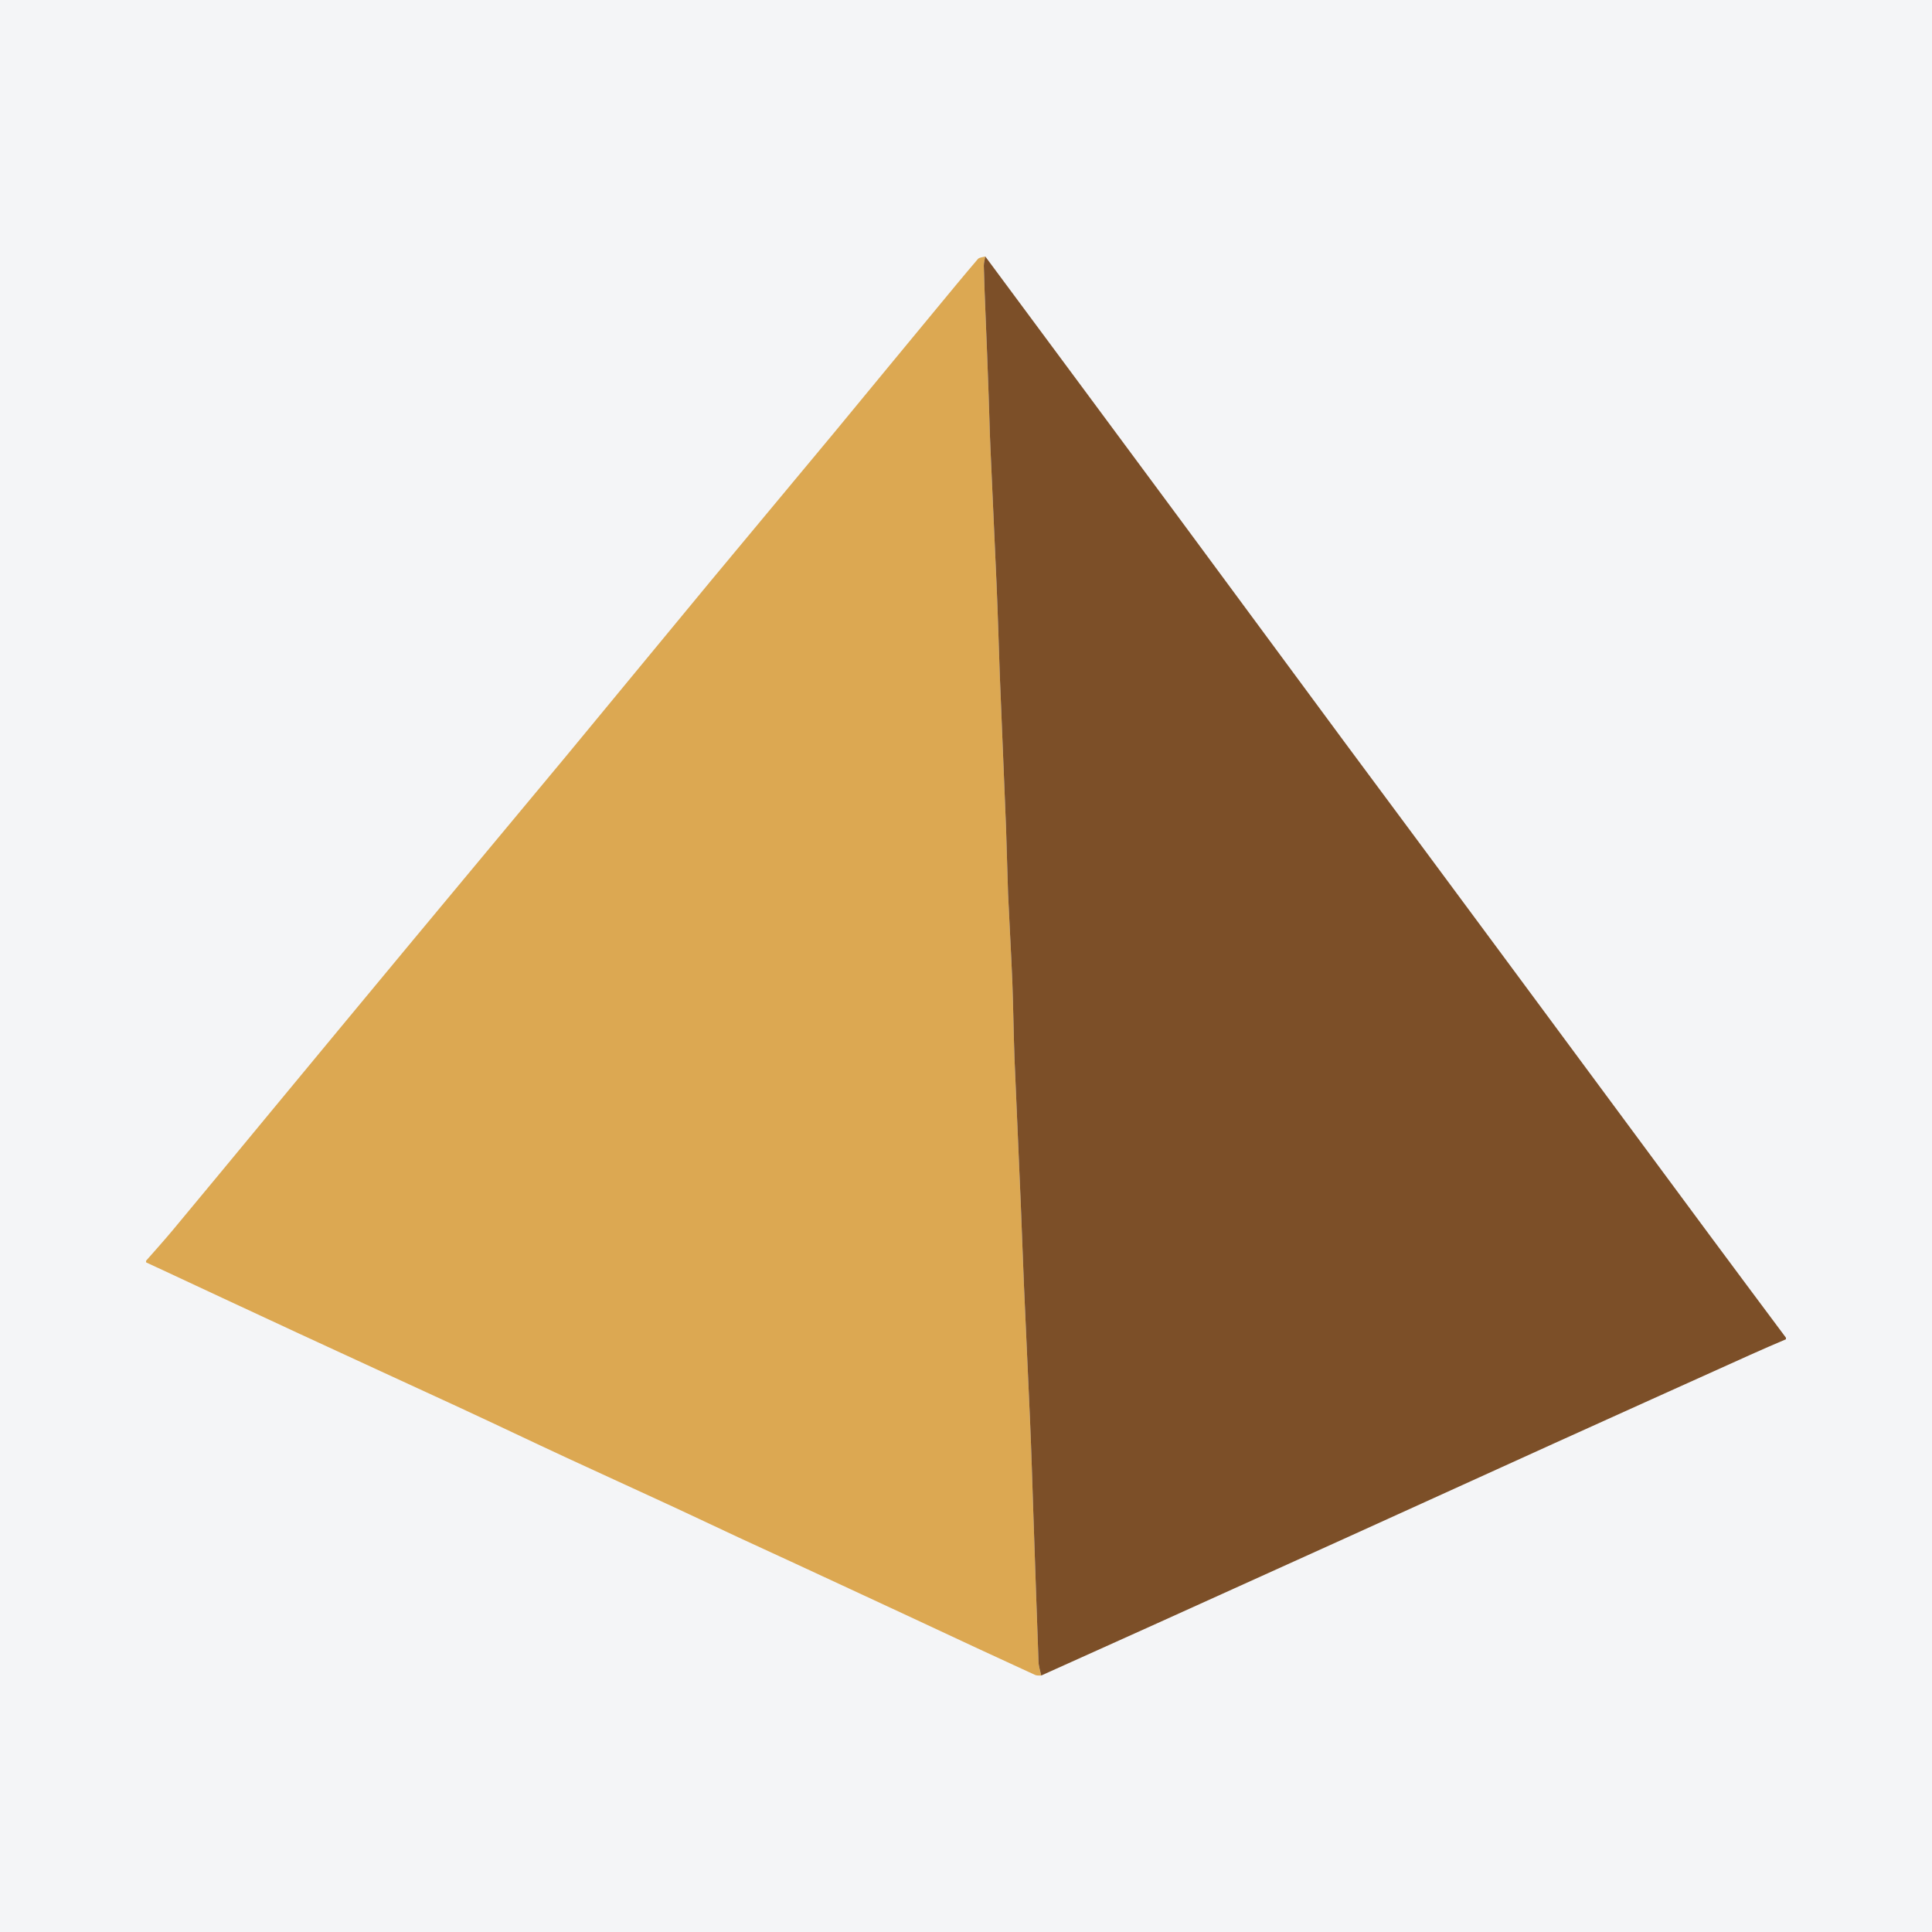
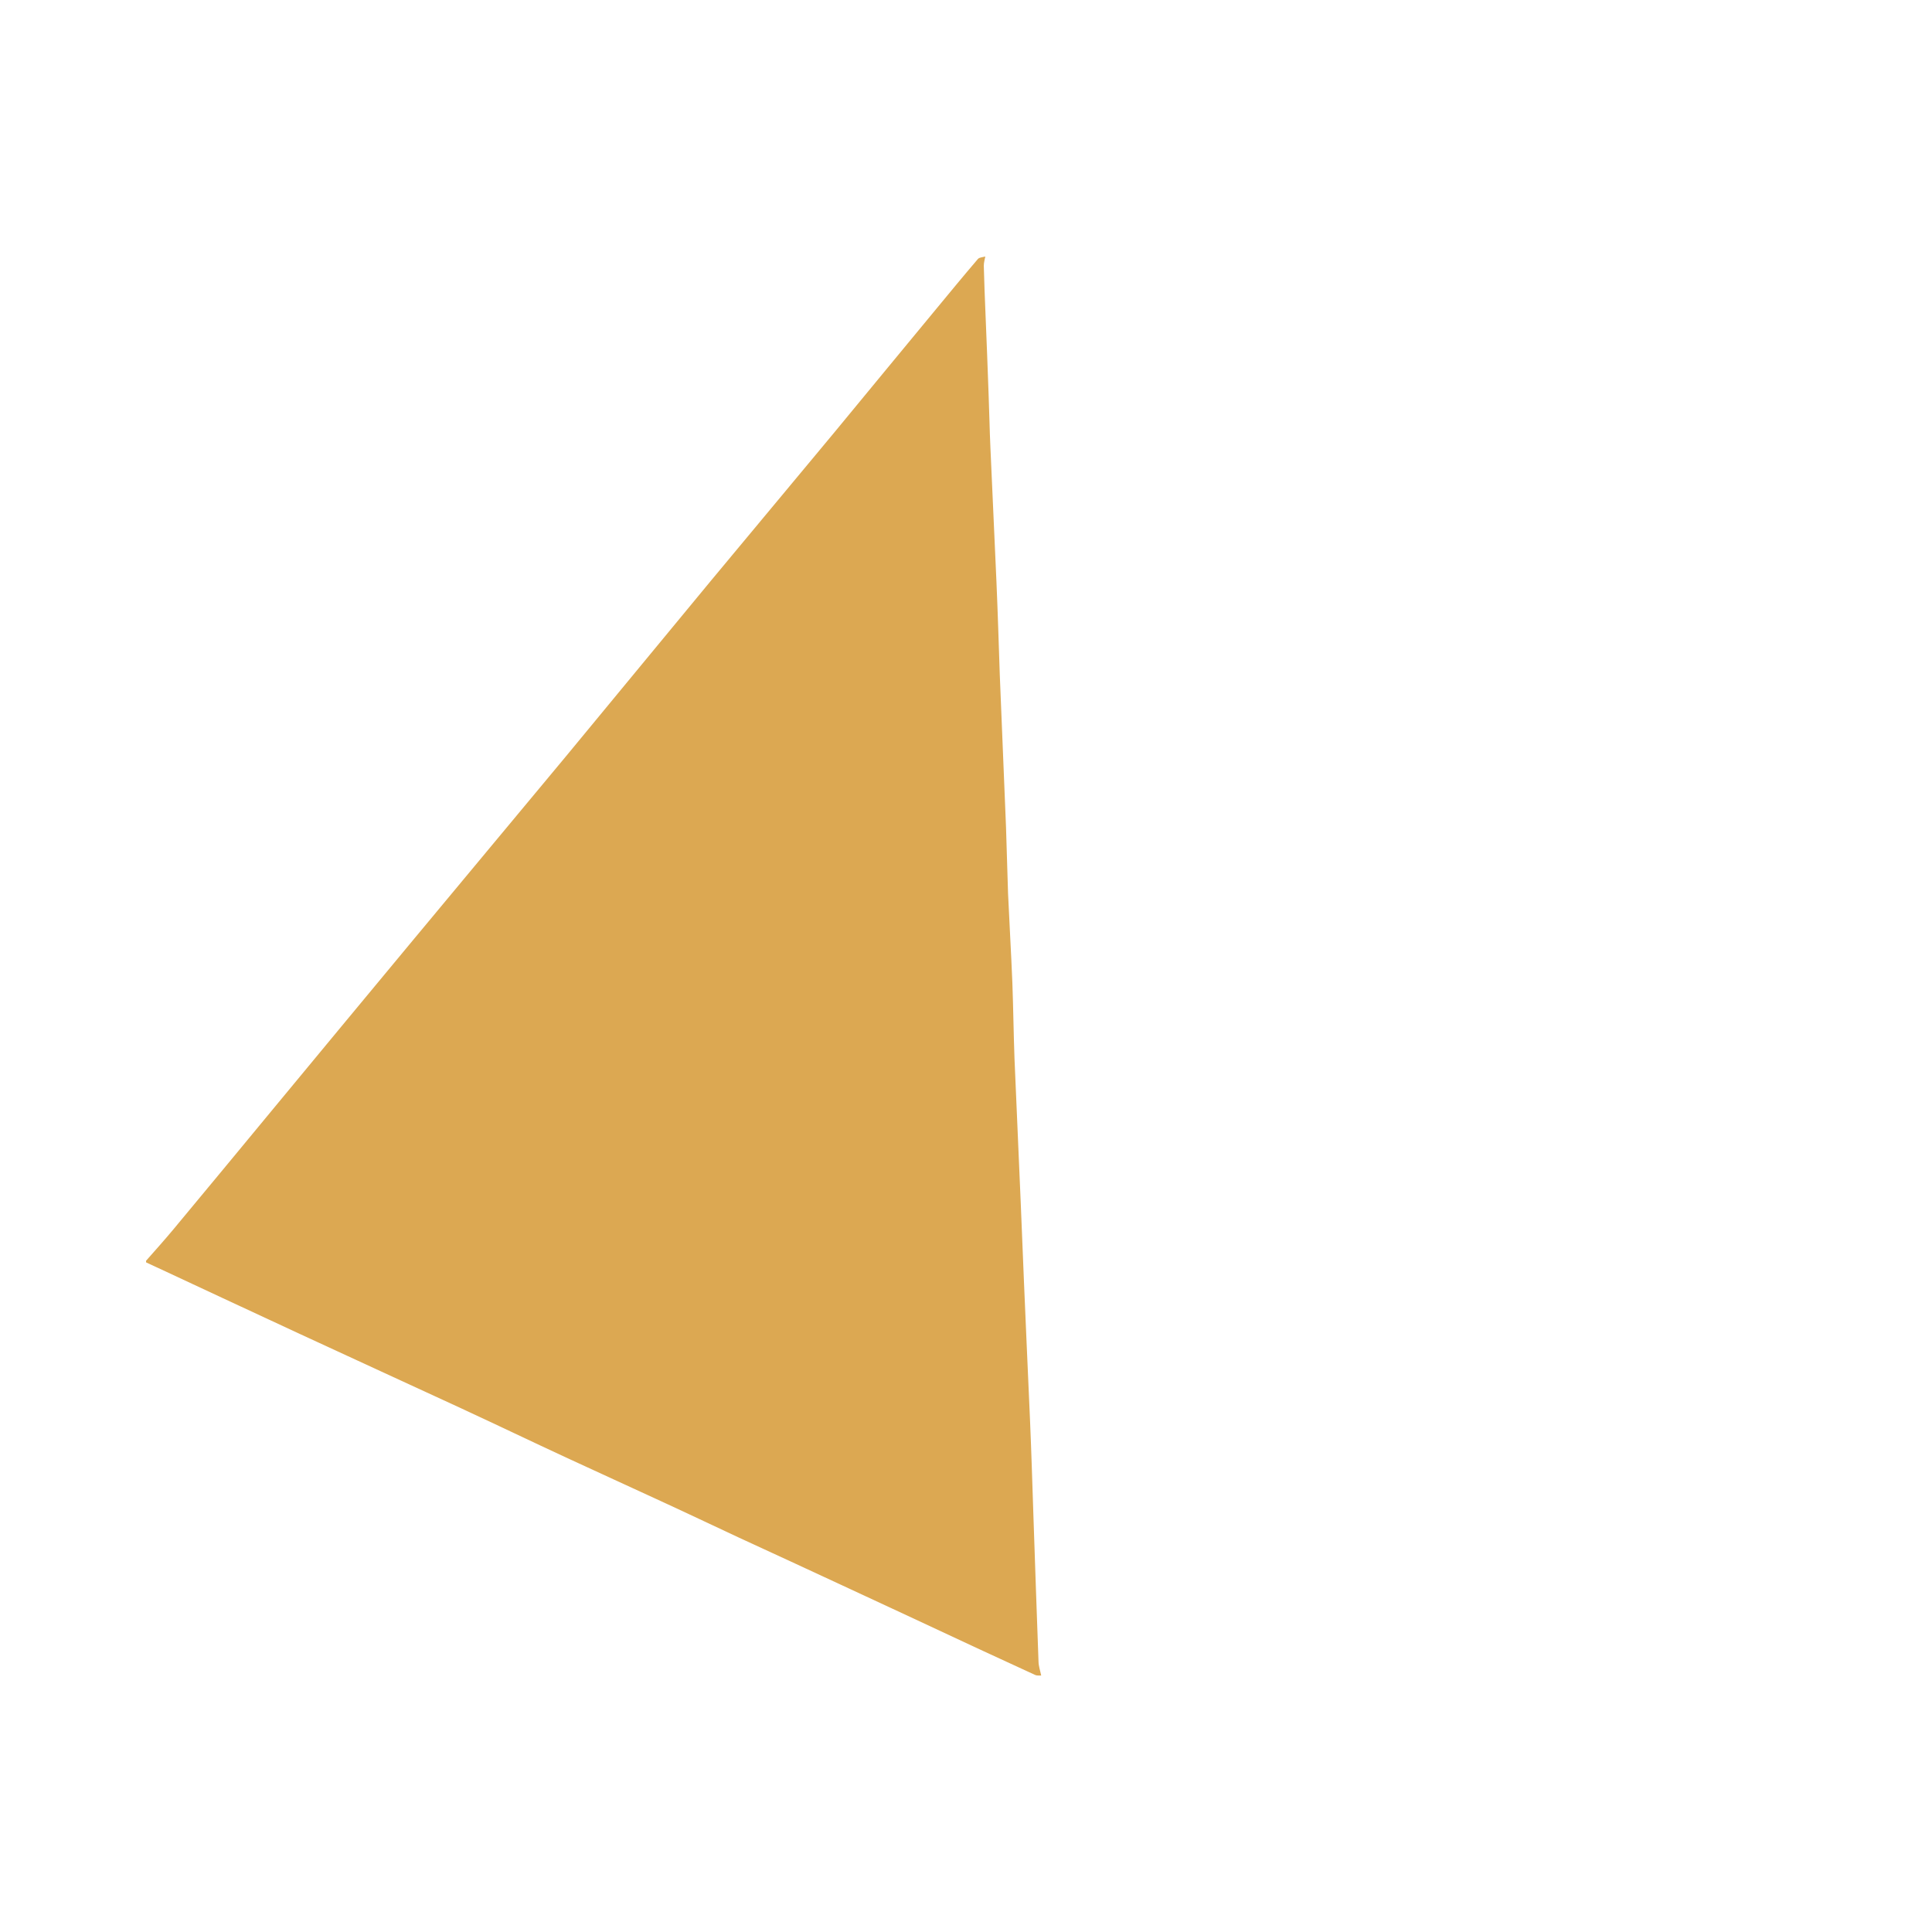
<svg xmlns="http://www.w3.org/2000/svg" width="56pt" height="56pt" viewBox="0 0 56 56" version="1.1">
  <g id="surface1">
-     <rect x="0" y="0" width="56" height="56" style="fill:rgb(95.668%,95.779%,96.777%);fill-opacity:1;stroke:none;" />
-     <path style=" stroke:none;fill-rule:nonzero;fill:rgb(86.185%,65.88%,32.227%);fill-opacity:1;" d="M 4.234 36.543 C 4.5 36.242 4.766 35.945 5.023 35.637 C 5.992 34.473 6.957 33.305 7.922 32.137 C 9.242 30.543 10.562 28.945 11.887 27.352 C 13.387 25.543 14.895 23.742 16.395 21.934 C 17.805 20.23 19.207 18.523 20.617 16.82 C 21.801 15.395 22.992 13.969 24.176 12.543 C 25.16 11.352 26.141 10.156 27.125 8.969 C 27.531 8.477 27.934 7.988 28.344 7.508 C 28.387 7.457 28.488 7.457 28.559 7.434 C 28.543 7.523 28.516 7.613 28.516 7.703 C 28.527 8.176 28.547 8.645 28.566 9.117 C 28.598 9.895 28.629 10.676 28.656 11.453 C 28.676 11.957 28.684 12.457 28.707 12.961 C 28.762 14.262 28.828 15.566 28.883 16.871 C 28.922 17.773 28.949 18.676 28.98 19.578 C 29.039 21.043 29.102 22.512 29.16 23.977 C 29.184 24.617 29.195 25.258 29.219 25.898 C 29.258 26.762 29.309 27.625 29.344 28.488 C 29.371 29.223 29.379 29.957 29.406 30.691 C 29.465 32.078 29.527 33.465 29.586 34.855 C 29.621 35.656 29.645 36.461 29.68 37.262 C 29.734 38.559 29.801 39.852 29.855 41.148 C 29.895 42.066 29.922 42.984 29.953 43.902 C 30.004 45.324 30.047 46.742 30.102 48.164 C 30.105 48.297 30.152 48.43 30.18 48.566 C 30.121 48.562 30.059 48.574 30.008 48.551 C 29.504 48.32 28.996 48.086 28.492 47.852 C 27.211 47.254 25.93 46.656 24.648 46.062 C 23.578 45.562 22.504 45.07 21.43 44.574 C 20.668 44.219 19.906 43.855 19.141 43.504 C 18.23 43.082 17.316 42.668 16.406 42.246 C 15.395 41.777 14.395 41.297 13.383 40.828 C 11.82 40.105 10.254 39.391 8.688 38.664 C 7.203 37.977 5.719 37.281 4.234 36.59 C 4.234 36.574 4.234 36.559 4.234 36.543 " />
-     <path style=" stroke:none;fill-rule:nonzero;fill:rgb(48.766%,31.155%,15.868%);fill-opacity:1;" d="M 30.18 48.566 C 30.152 48.43 30.105 48.297 30.102 48.164 C 30.047 46.742 30.004 45.324 29.953 43.902 C 29.922 42.984 29.895 42.066 29.855 41.148 C 29.801 39.852 29.734 38.559 29.68 37.262 C 29.645 36.461 29.621 35.656 29.586 34.855 C 29.527 33.465 29.465 32.078 29.406 30.691 C 29.379 29.957 29.371 29.223 29.344 28.488 C 29.309 27.625 29.258 26.762 29.219 25.898 C 29.195 25.258 29.184 24.617 29.16 23.977 C 29.102 22.512 29.039 21.043 28.98 19.578 C 28.949 18.676 28.922 17.773 28.883 16.871 C 28.828 15.566 28.762 14.262 28.707 12.961 C 28.684 12.457 28.676 11.957 28.656 11.453 C 28.629 10.676 28.598 9.895 28.566 9.117 C 28.547 8.645 28.527 8.176 28.516 7.703 C 28.516 7.613 28.543 7.523 28.559 7.434 C 30.438 9.969 32.316 12.5 34.191 15.035 C 35.793 17.203 37.395 19.375 38.996 21.543 C 40.457 23.512 41.918 25.477 43.375 27.449 C 45.434 30.23 47.492 33.016 49.551 35.797 C 50.285 36.789 51.027 37.781 51.766 38.773 C 51.766 38.785 51.766 38.801 51.766 38.82 C 51.418 38.969 51.07 39.117 50.727 39.273 C 48.828 40.129 46.93 40.984 45.031 41.844 C 43.07 42.734 41.109 43.625 39.148 44.516 C 37.277 45.363 35.406 46.207 33.535 47.055 C 32.418 47.559 31.301 48.062 30.18 48.566 " />
+     <path style=" stroke:none;fill-rule:nonzero;fill:rgb(86.185%,65.88%,32.227%);fill-opacity:1;" d="M 4.234 36.543 C 4.5 36.242 4.766 35.945 5.023 35.637 C 5.992 34.473 6.957 33.305 7.922 32.137 C 9.242 30.543 10.562 28.945 11.887 27.352 C 13.387 25.543 14.895 23.742 16.395 21.934 C 17.805 20.23 19.207 18.523 20.617 16.82 C 21.801 15.395 22.992 13.969 24.176 12.543 C 25.16 11.352 26.141 10.156 27.125 8.969 C 27.531 8.477 27.934 7.988 28.344 7.508 C 28.387 7.457 28.488 7.457 28.559 7.434 C 28.543 7.523 28.516 7.613 28.516 7.703 C 28.527 8.176 28.547 8.645 28.566 9.117 C 28.598 9.895 28.629 10.676 28.656 11.453 C 28.676 11.957 28.684 12.457 28.707 12.961 C 28.762 14.262 28.828 15.566 28.883 16.871 C 28.922 17.773 28.949 18.676 28.98 19.578 C 29.039 21.043 29.102 22.512 29.16 23.977 C 29.184 24.617 29.195 25.258 29.219 25.898 C 29.258 26.762 29.309 27.625 29.344 28.488 C 29.371 29.223 29.379 29.957 29.406 30.691 C 29.465 32.078 29.527 33.465 29.586 34.855 C 29.734 38.559 29.801 39.852 29.855 41.148 C 29.895 42.066 29.922 42.984 29.953 43.902 C 30.004 45.324 30.047 46.742 30.102 48.164 C 30.105 48.297 30.152 48.43 30.18 48.566 C 30.121 48.562 30.059 48.574 30.008 48.551 C 29.504 48.32 28.996 48.086 28.492 47.852 C 27.211 47.254 25.93 46.656 24.648 46.062 C 23.578 45.562 22.504 45.07 21.43 44.574 C 20.668 44.219 19.906 43.855 19.141 43.504 C 18.23 43.082 17.316 42.668 16.406 42.246 C 15.395 41.777 14.395 41.297 13.383 40.828 C 11.82 40.105 10.254 39.391 8.688 38.664 C 7.203 37.977 5.719 37.281 4.234 36.59 C 4.234 36.574 4.234 36.559 4.234 36.543 " />
  </g>
</svg>